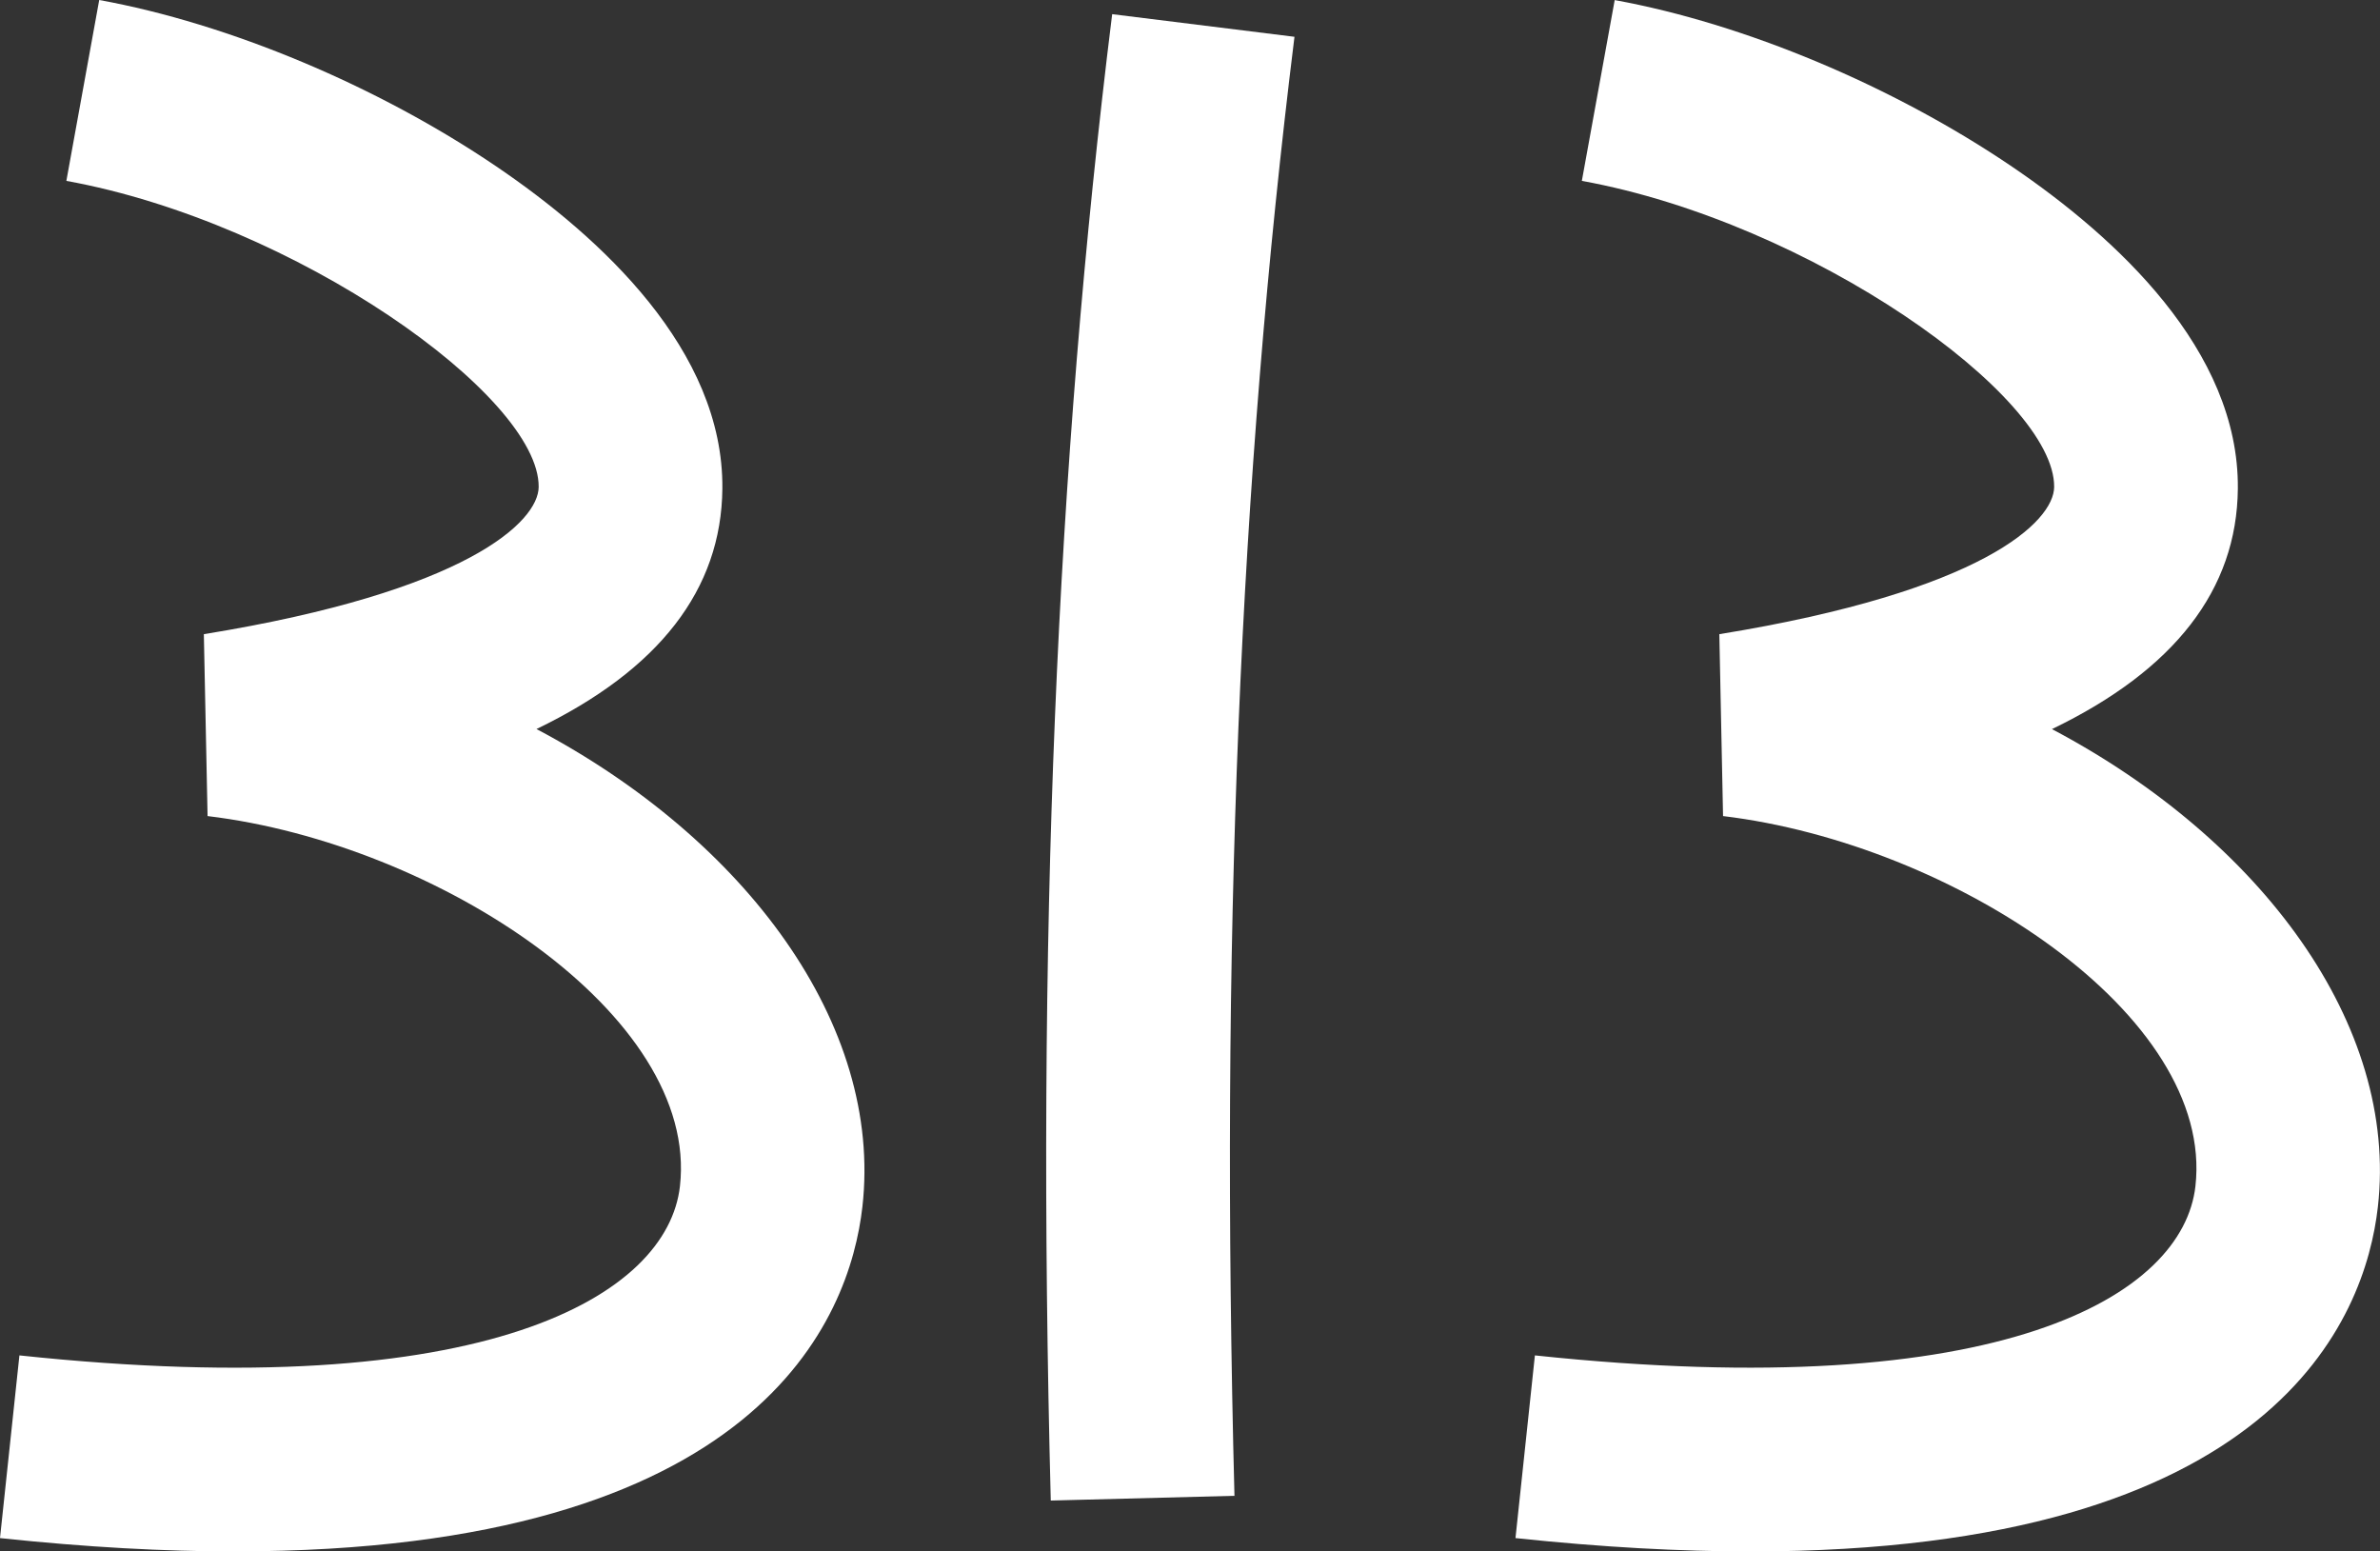
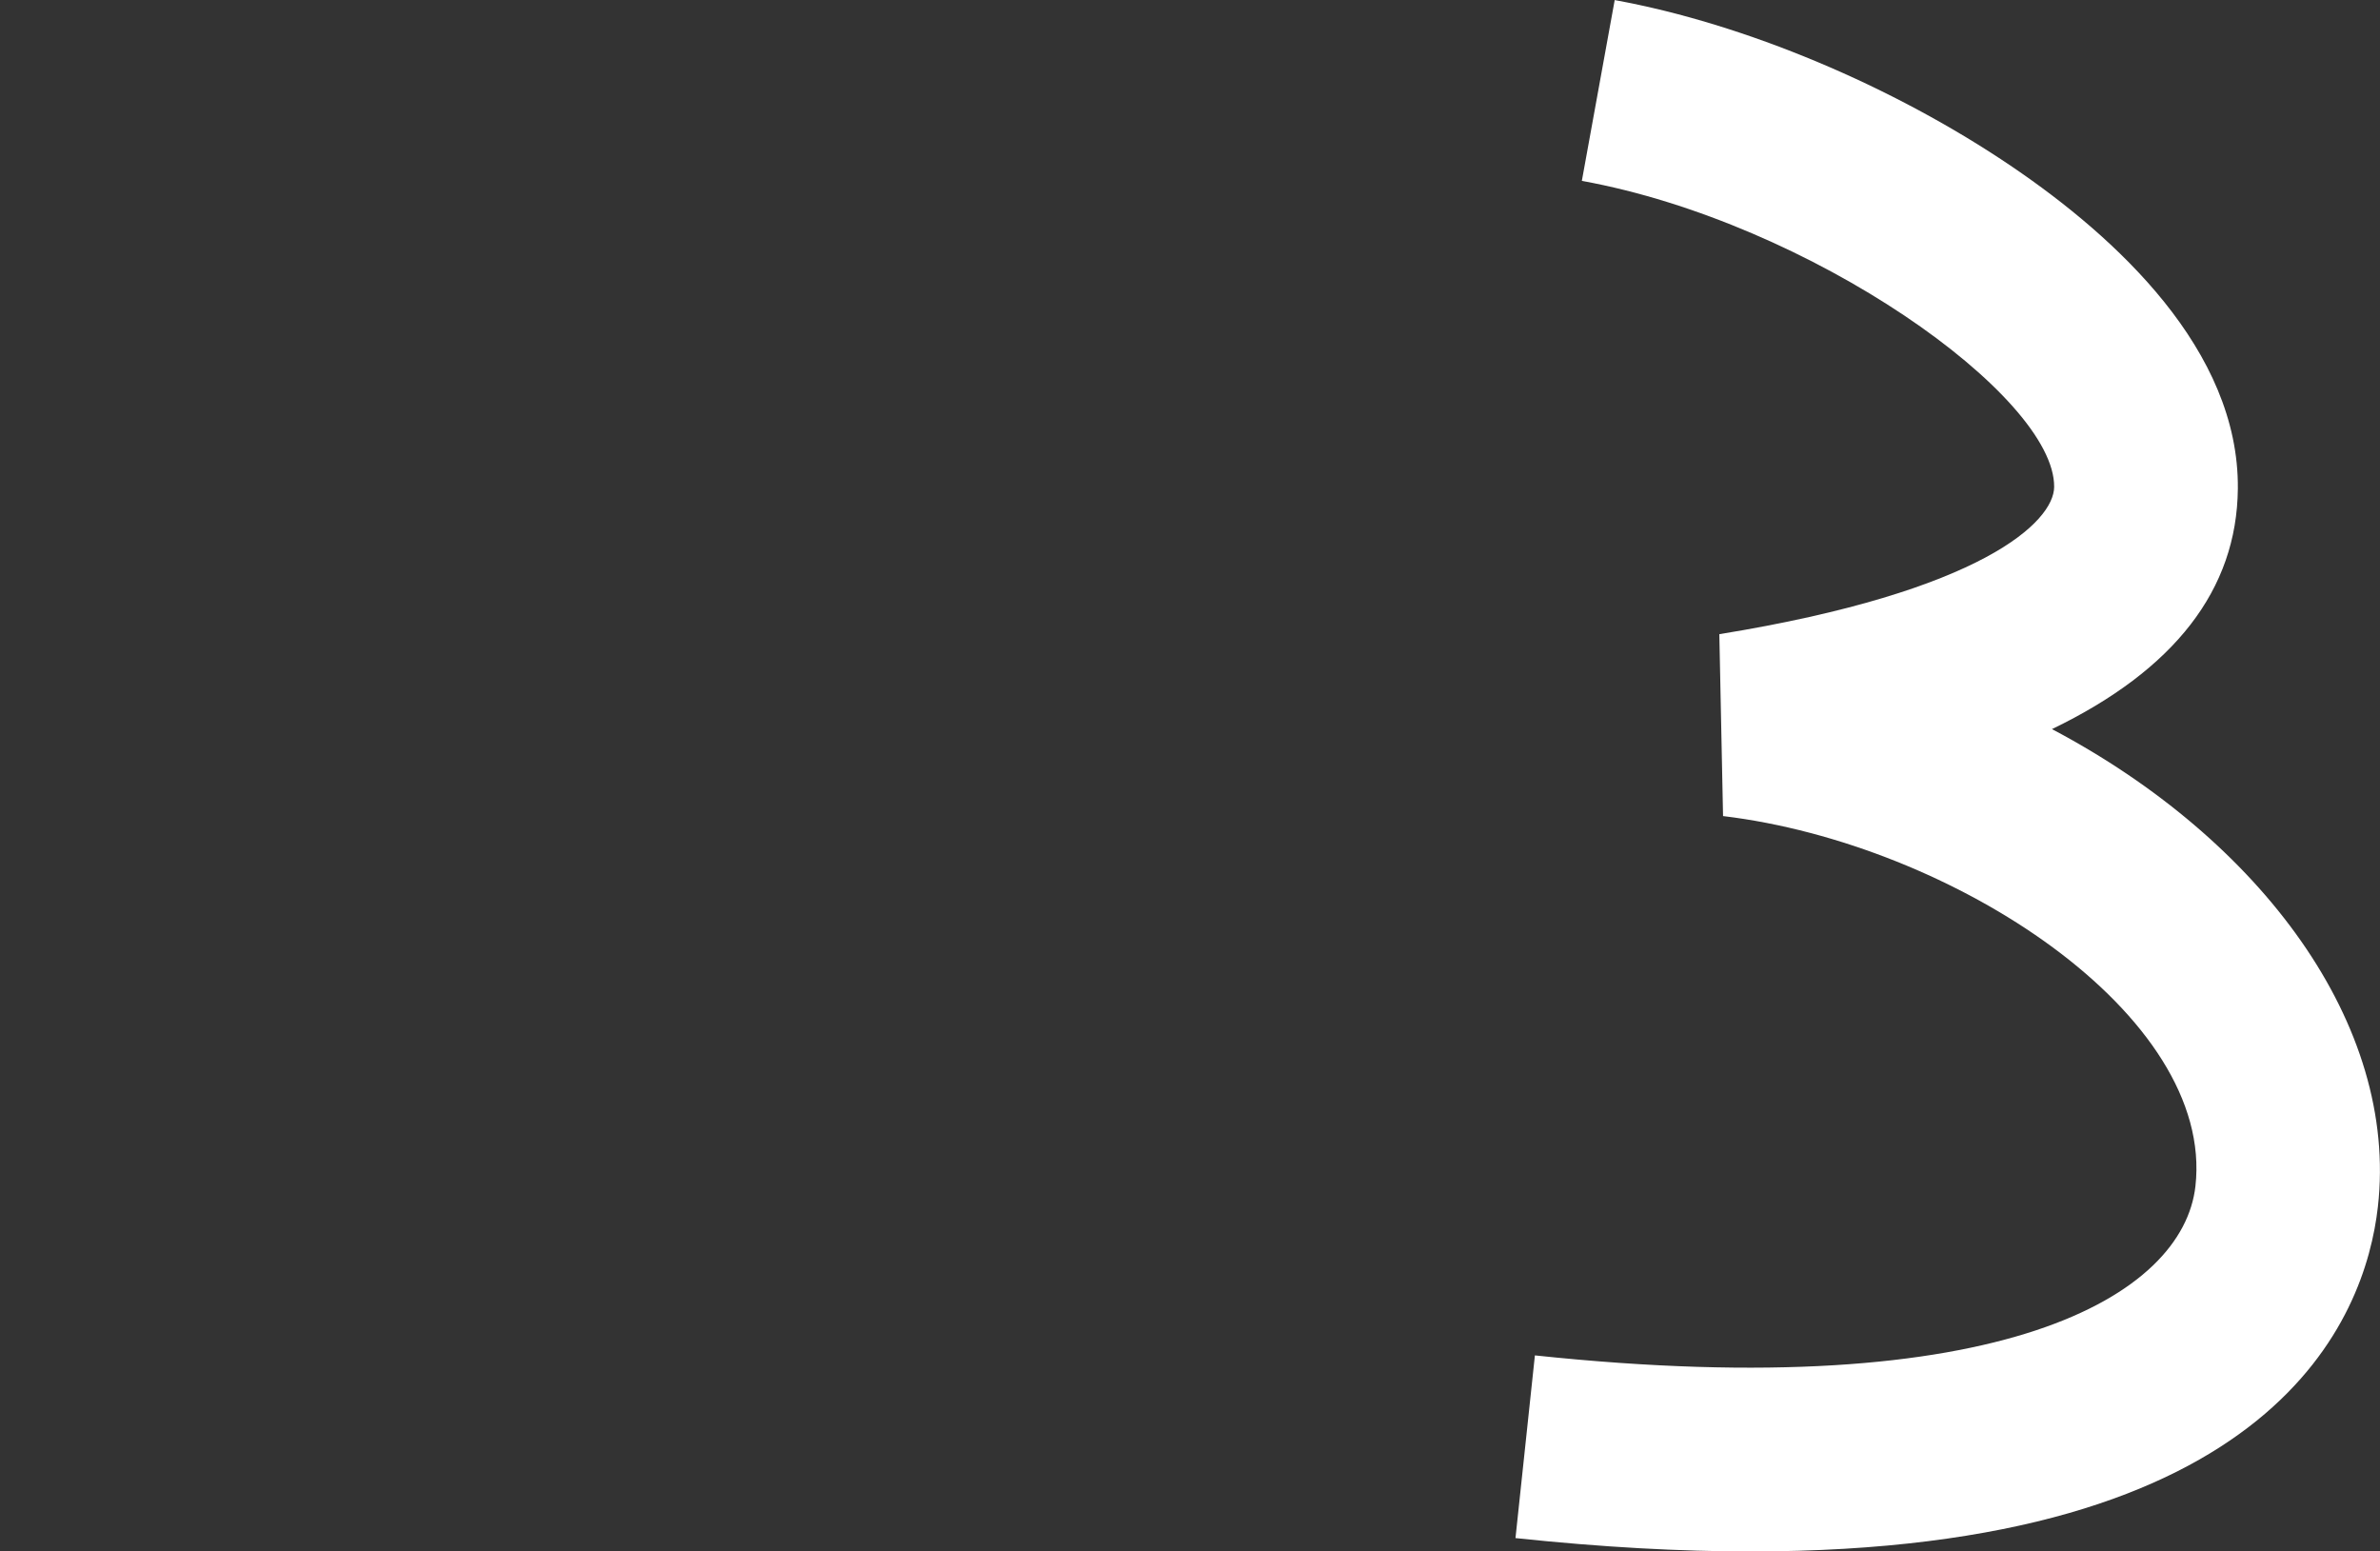
<svg xmlns="http://www.w3.org/2000/svg" id="EDHO" viewBox="0 0 325.98 212.47">
  <rect x="0" y="0" width="325.98" height="212.47" fill="#333333" stroke="none" />
  <defs>
    <style>
      .cls-1 {
        fill: #fff;
      }
    </style>
  </defs>
-   <path class="cls-1" d="M32.22,212.47c-9.63,0-20.33-.57-32.22-1.83l2.66-25.02c64.07,6.81,88.78-8.23,90.47-23.17,2.66-23.44-33.22-46.9-64.7-50.69l-.51-24.91c36.11-5.86,45.82-15.43,45.86-20.16.12-12.44-33.32-36.22-64.69-41.92L13.59,0c17.8,3.24,38.15,11.77,54.43,22.82,14.21,9.64,31.1,25.12,30.92,44.1-.13,13.81-8.66,24.82-25.46,32.92,28.66,15.14,47.47,40.5,44.64,65.43-1.72,15.17-13.91,47.19-85.91,47.19" />
  <path class="cls-1" d="M239.79,212.47c-9.63,0-20.33-.57-32.22-1.83l2.66-25.02c64.07,6.8,88.78-8.23,90.47-23.17,2.66-23.44-33.22-46.9-64.7-50.69l-.51-24.91c36.11-5.86,45.82-15.43,45.86-20.16.12-12.44-33.32-36.22-64.69-41.92l4.5-24.76c17.8,3.24,38.15,11.77,54.43,22.82,14.21,9.64,31.1,25.12,30.92,44.1-.13,13.81-8.66,24.82-25.46,32.92,28.66,15.14,47.47,40.5,44.64,65.43-1.72,15.17-13.91,47.19-85.91,47.19" />
-   <path class="cls-1" d="M143.92,205.5c-1.98-76.72.7-141.4,8.41-203.56l24.97,3.1c-7.55,60.89-10.17,124.38-8.22,199.81l-25.16.65Z" />
</svg>